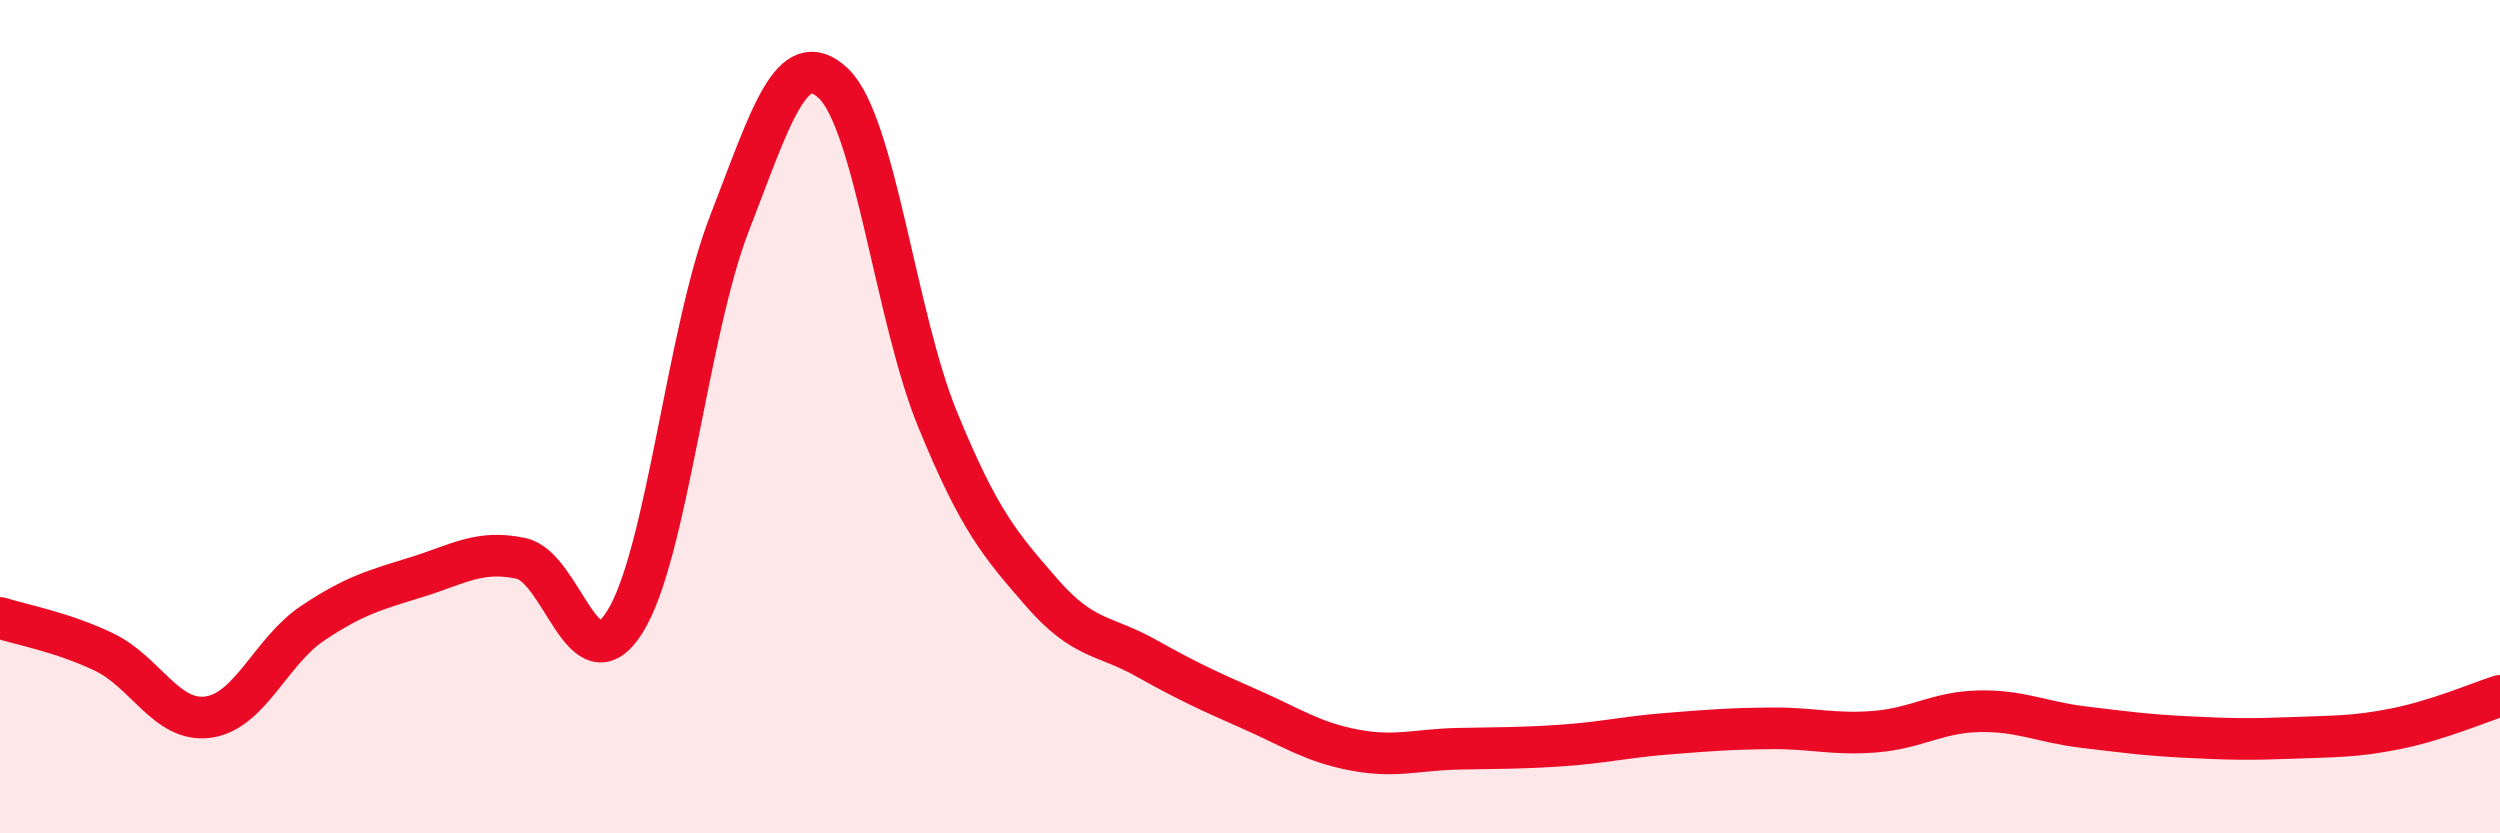
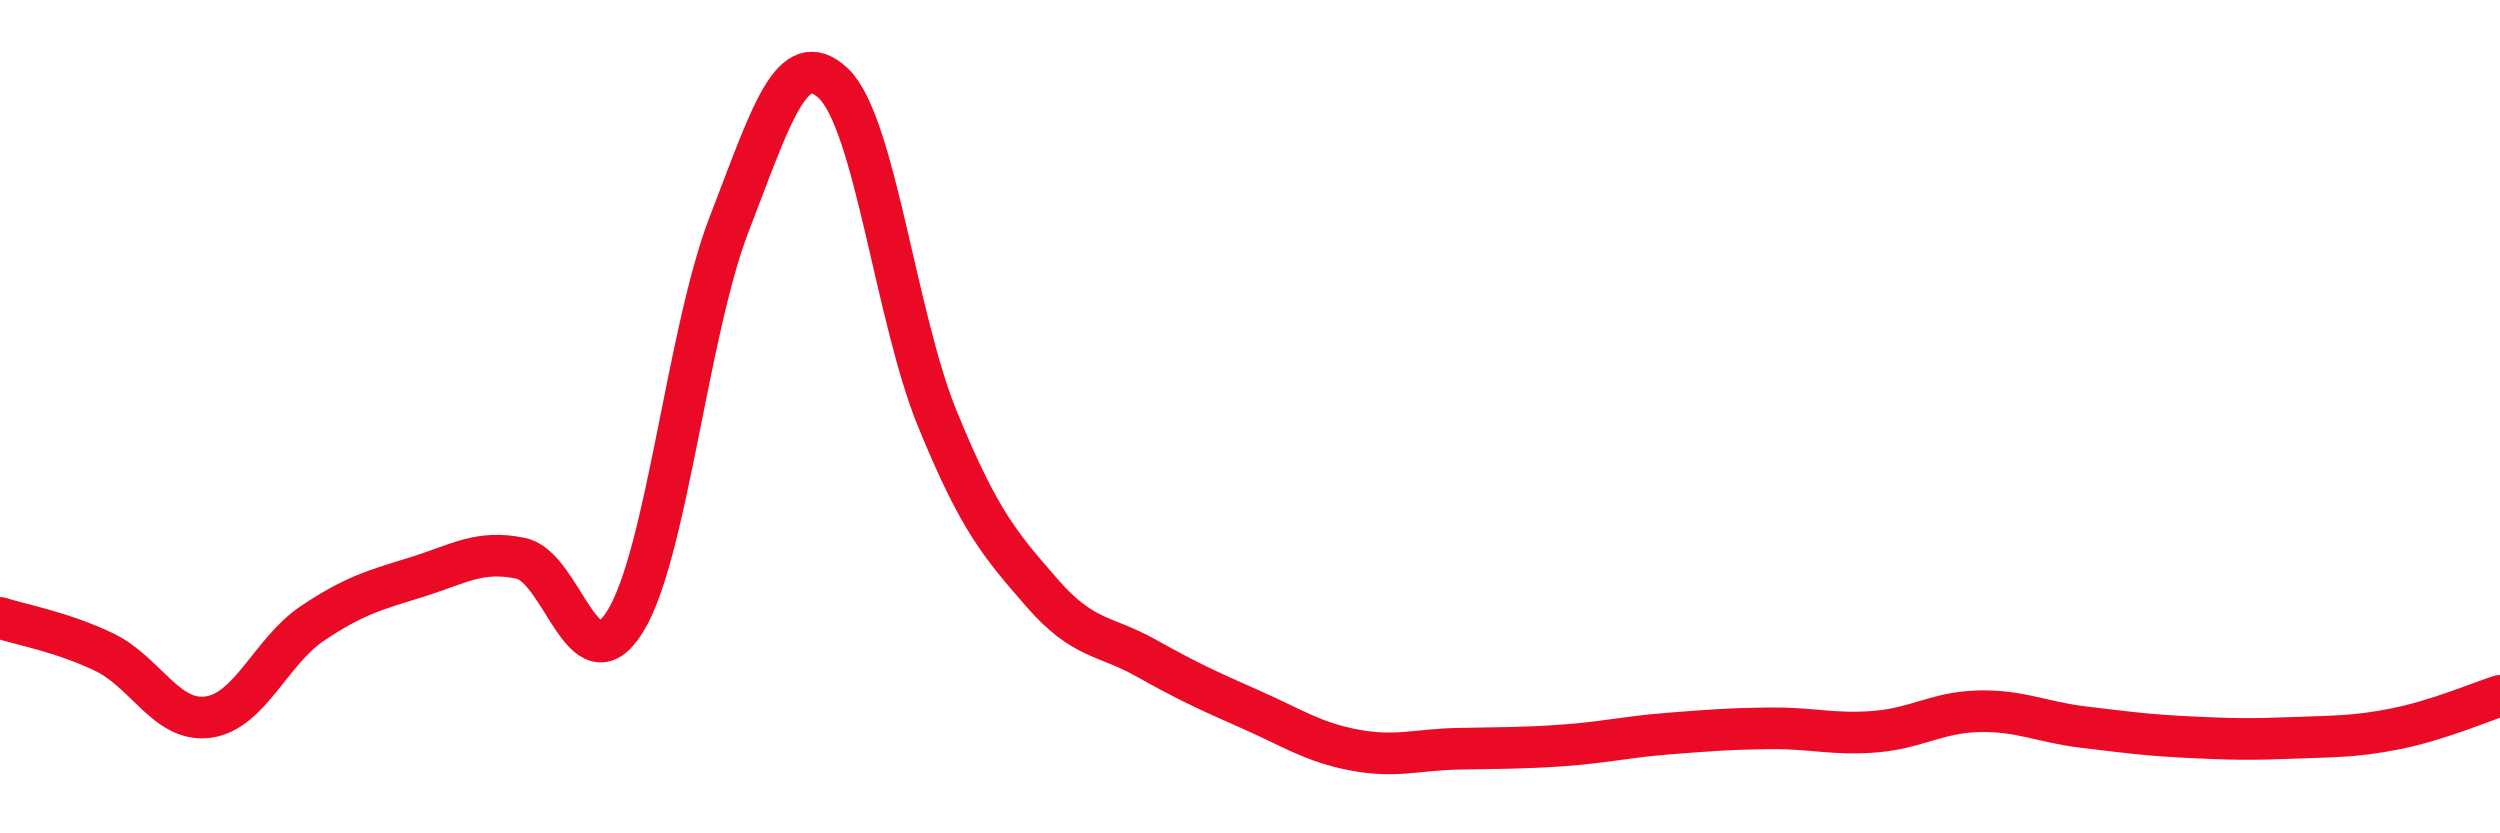
<svg xmlns="http://www.w3.org/2000/svg" width="60" height="20" viewBox="0 0 60 20">
-   <path d="M 0,14.83 C 0.5,14.99 1.5,15.17 2.5,15.65 C 3.5,16.13 4,17.35 5,17.21 C 6,17.07 6.5,15.63 7.5,14.96 C 8.5,14.29 9,14.16 10,13.85 C 11,13.54 11.5,13.19 12.5,13.4 C 13.5,13.61 14,16.52 15,14.92 C 16,13.32 16.5,7.96 17.5,5.38 C 18.5,2.8 19,1.06 20,2 C 21,2.94 21.5,7.62 22.5,10.06 C 23.5,12.5 24,13.07 25,14.22 C 26,15.37 26.5,15.23 27.5,15.79 C 28.5,16.35 29,16.58 30,17.02 C 31,17.46 31.5,17.81 32.5,18 C 33.5,18.19 34,17.99 35,17.97 C 36,17.95 36.5,17.96 37.5,17.89 C 38.5,17.82 39,17.69 40,17.61 C 41,17.53 41.5,17.49 42.5,17.48 C 43.5,17.47 44,17.64 45,17.56 C 46,17.48 46.5,17.09 47.5,17.07 C 48.5,17.05 49,17.33 50,17.45 C 51,17.57 51.5,17.64 52.5,17.69 C 53.5,17.74 54,17.75 55,17.71 C 56,17.67 56.5,17.69 57.5,17.49 C 58.5,17.29 59.5,16.86 60,16.7L60 20L0 20Z" fill="#EB0A25" opacity="0.1" stroke-linecap="round" stroke-linejoin="round" />
  <path d="M 0,14.83 C 0.5,14.99 1.5,15.17 2.5,15.65 C 3.5,16.13 4,17.35 5,17.21 C 6,17.07 6.5,15.63 7.5,14.96 C 8.5,14.29 9,14.16 10,13.85 C 11,13.54 11.5,13.19 12.5,13.4 C 13.5,13.61 14,16.52 15,14.92 C 16,13.32 16.5,7.96 17.5,5.38 C 18.5,2.8 19,1.06 20,2 C 21,2.94 21.5,7.62 22.5,10.06 C 23.5,12.5 24,13.07 25,14.22 C 26,15.37 26.5,15.23 27.5,15.79 C 28.5,16.35 29,16.58 30,17.02 C 31,17.46 31.5,17.81 32.5,18 C 33.5,18.19 34,17.99 35,17.97 C 36,17.95 36.5,17.96 37.5,17.89 C 38.5,17.82 39,17.69 40,17.61 C 41,17.53 41.5,17.49 42.5,17.48 C 43.5,17.47 44,17.64 45,17.56 C 46,17.48 46.5,17.09 47.5,17.07 C 48.5,17.05 49,17.33 50,17.45 C 51,17.57 51.5,17.64 52.5,17.69 C 53.5,17.74 54,17.75 55,17.71 C 56,17.67 56.5,17.69 57.5,17.49 C 58.5,17.29 59.5,16.86 60,16.7" stroke="#EB0A25" stroke-width="1" fill="none" stroke-linecap="round" stroke-linejoin="round" />
</svg>